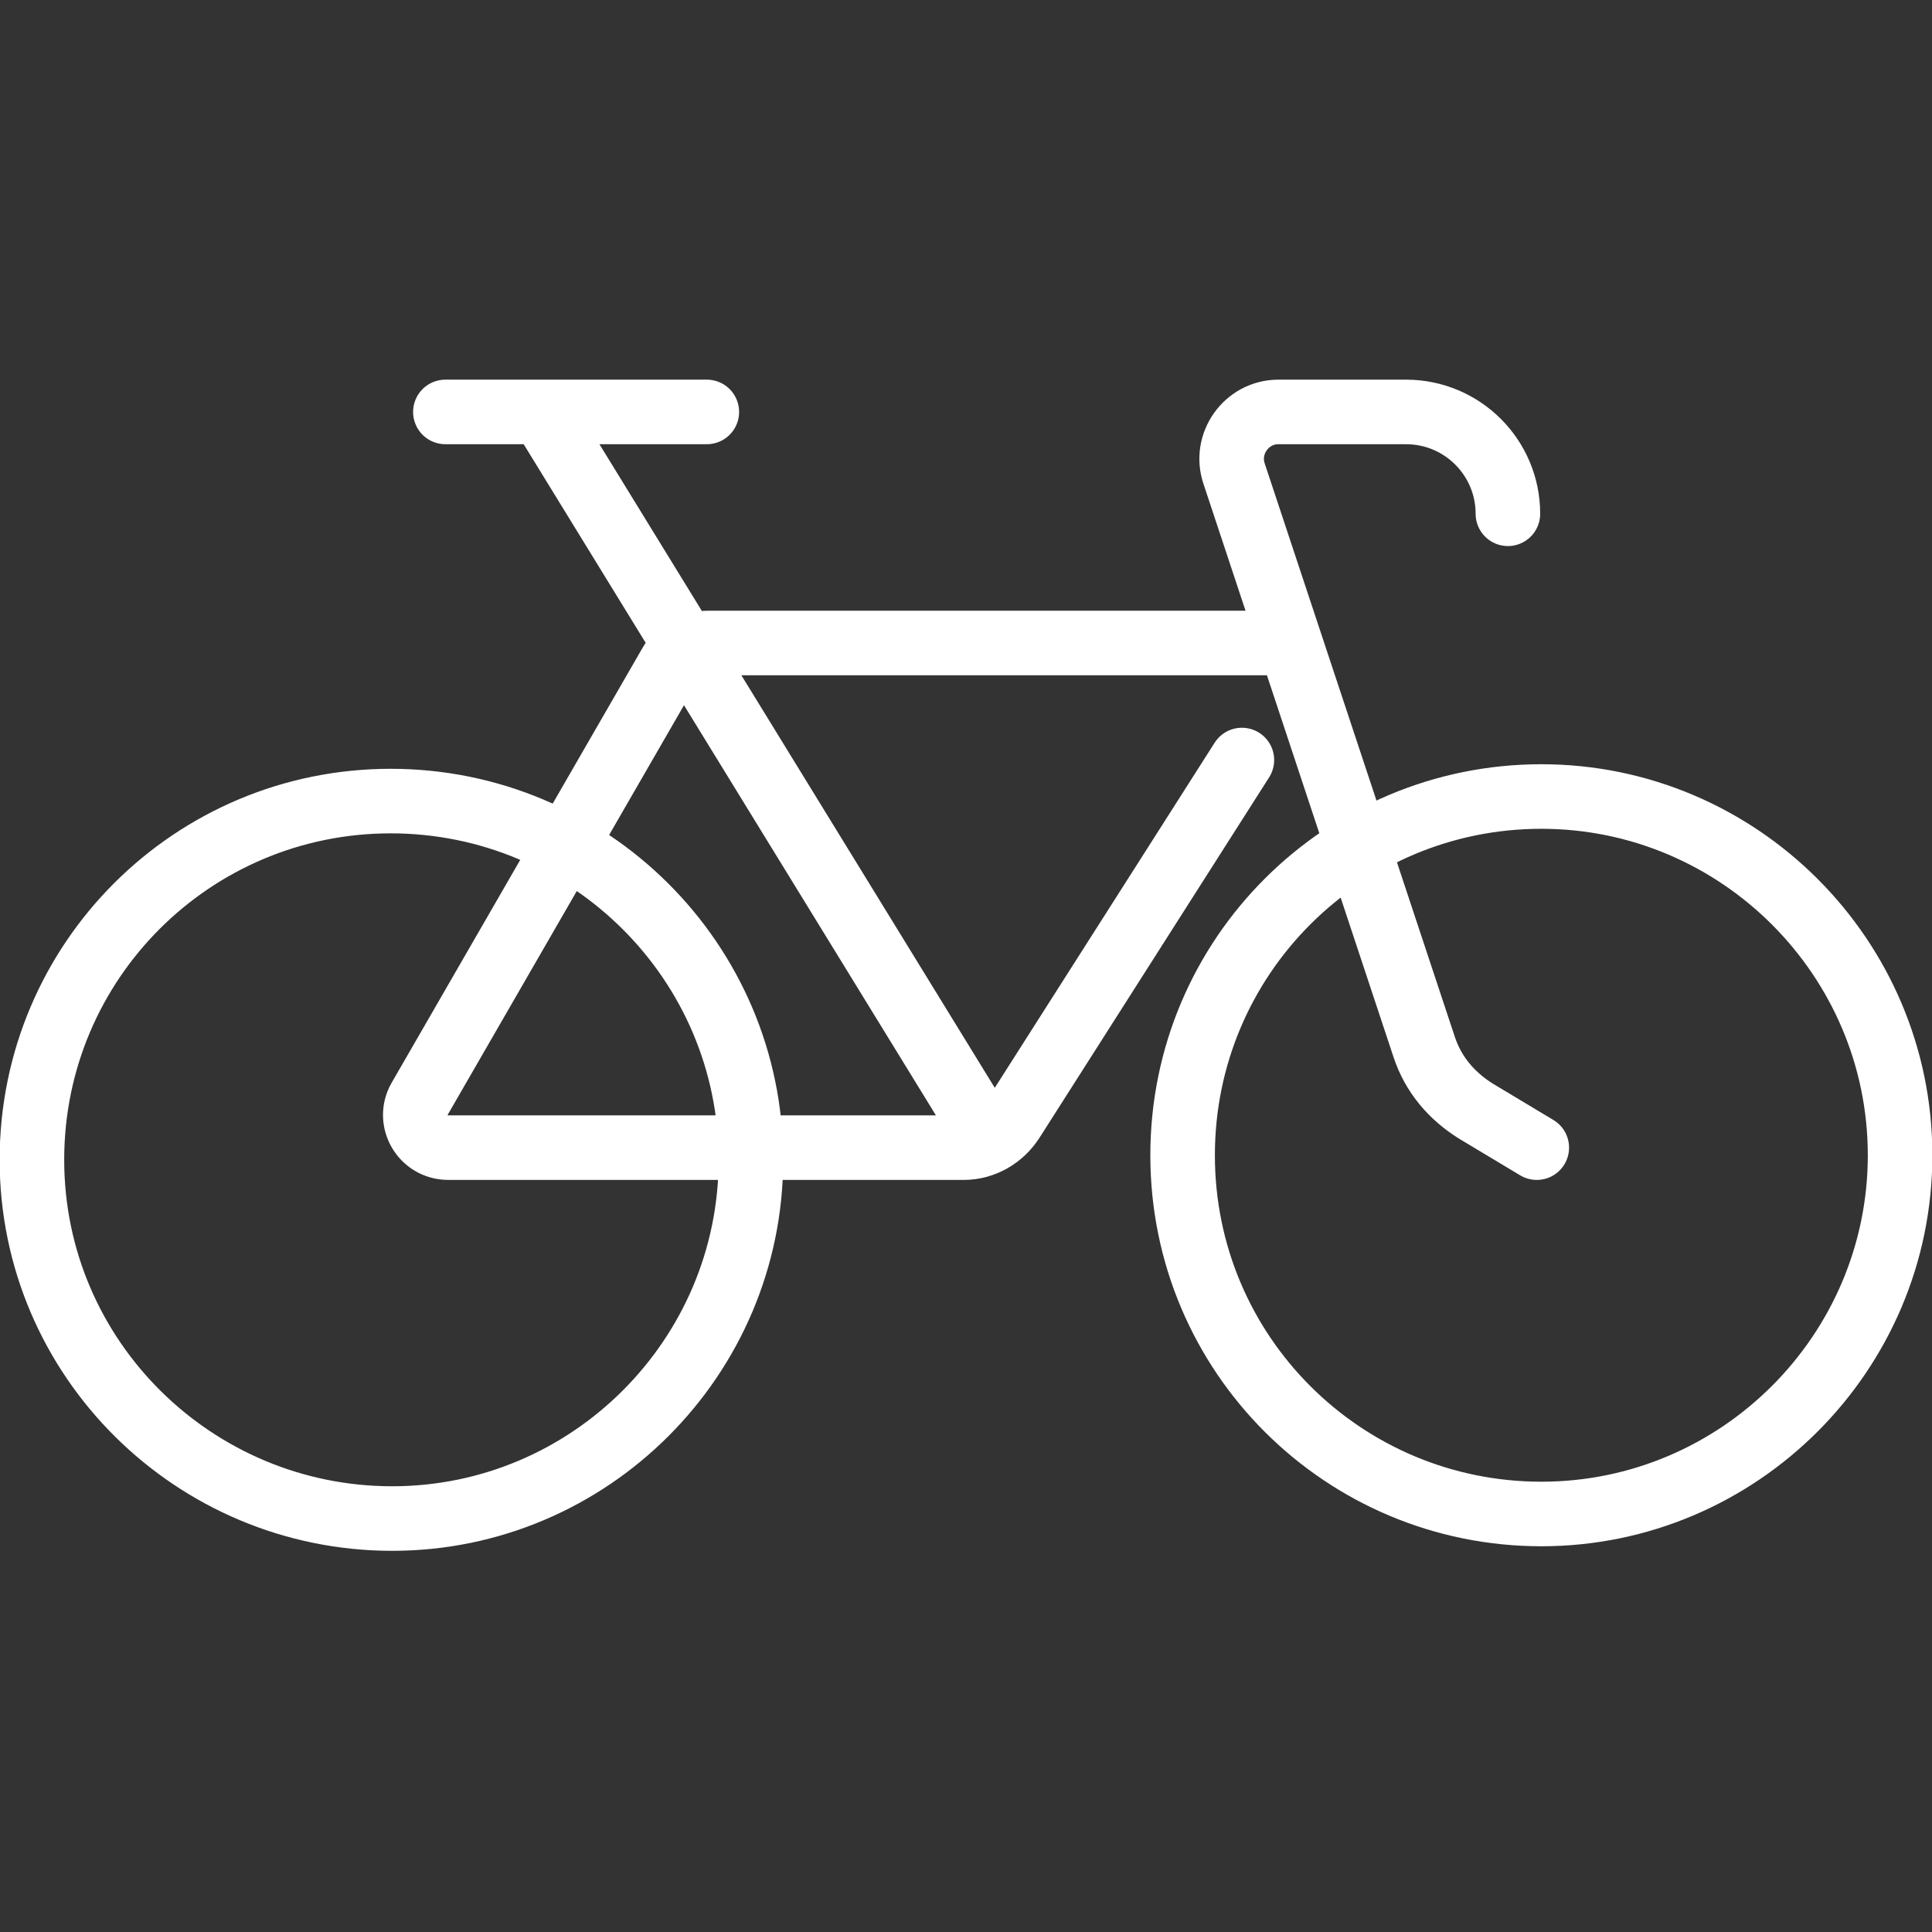
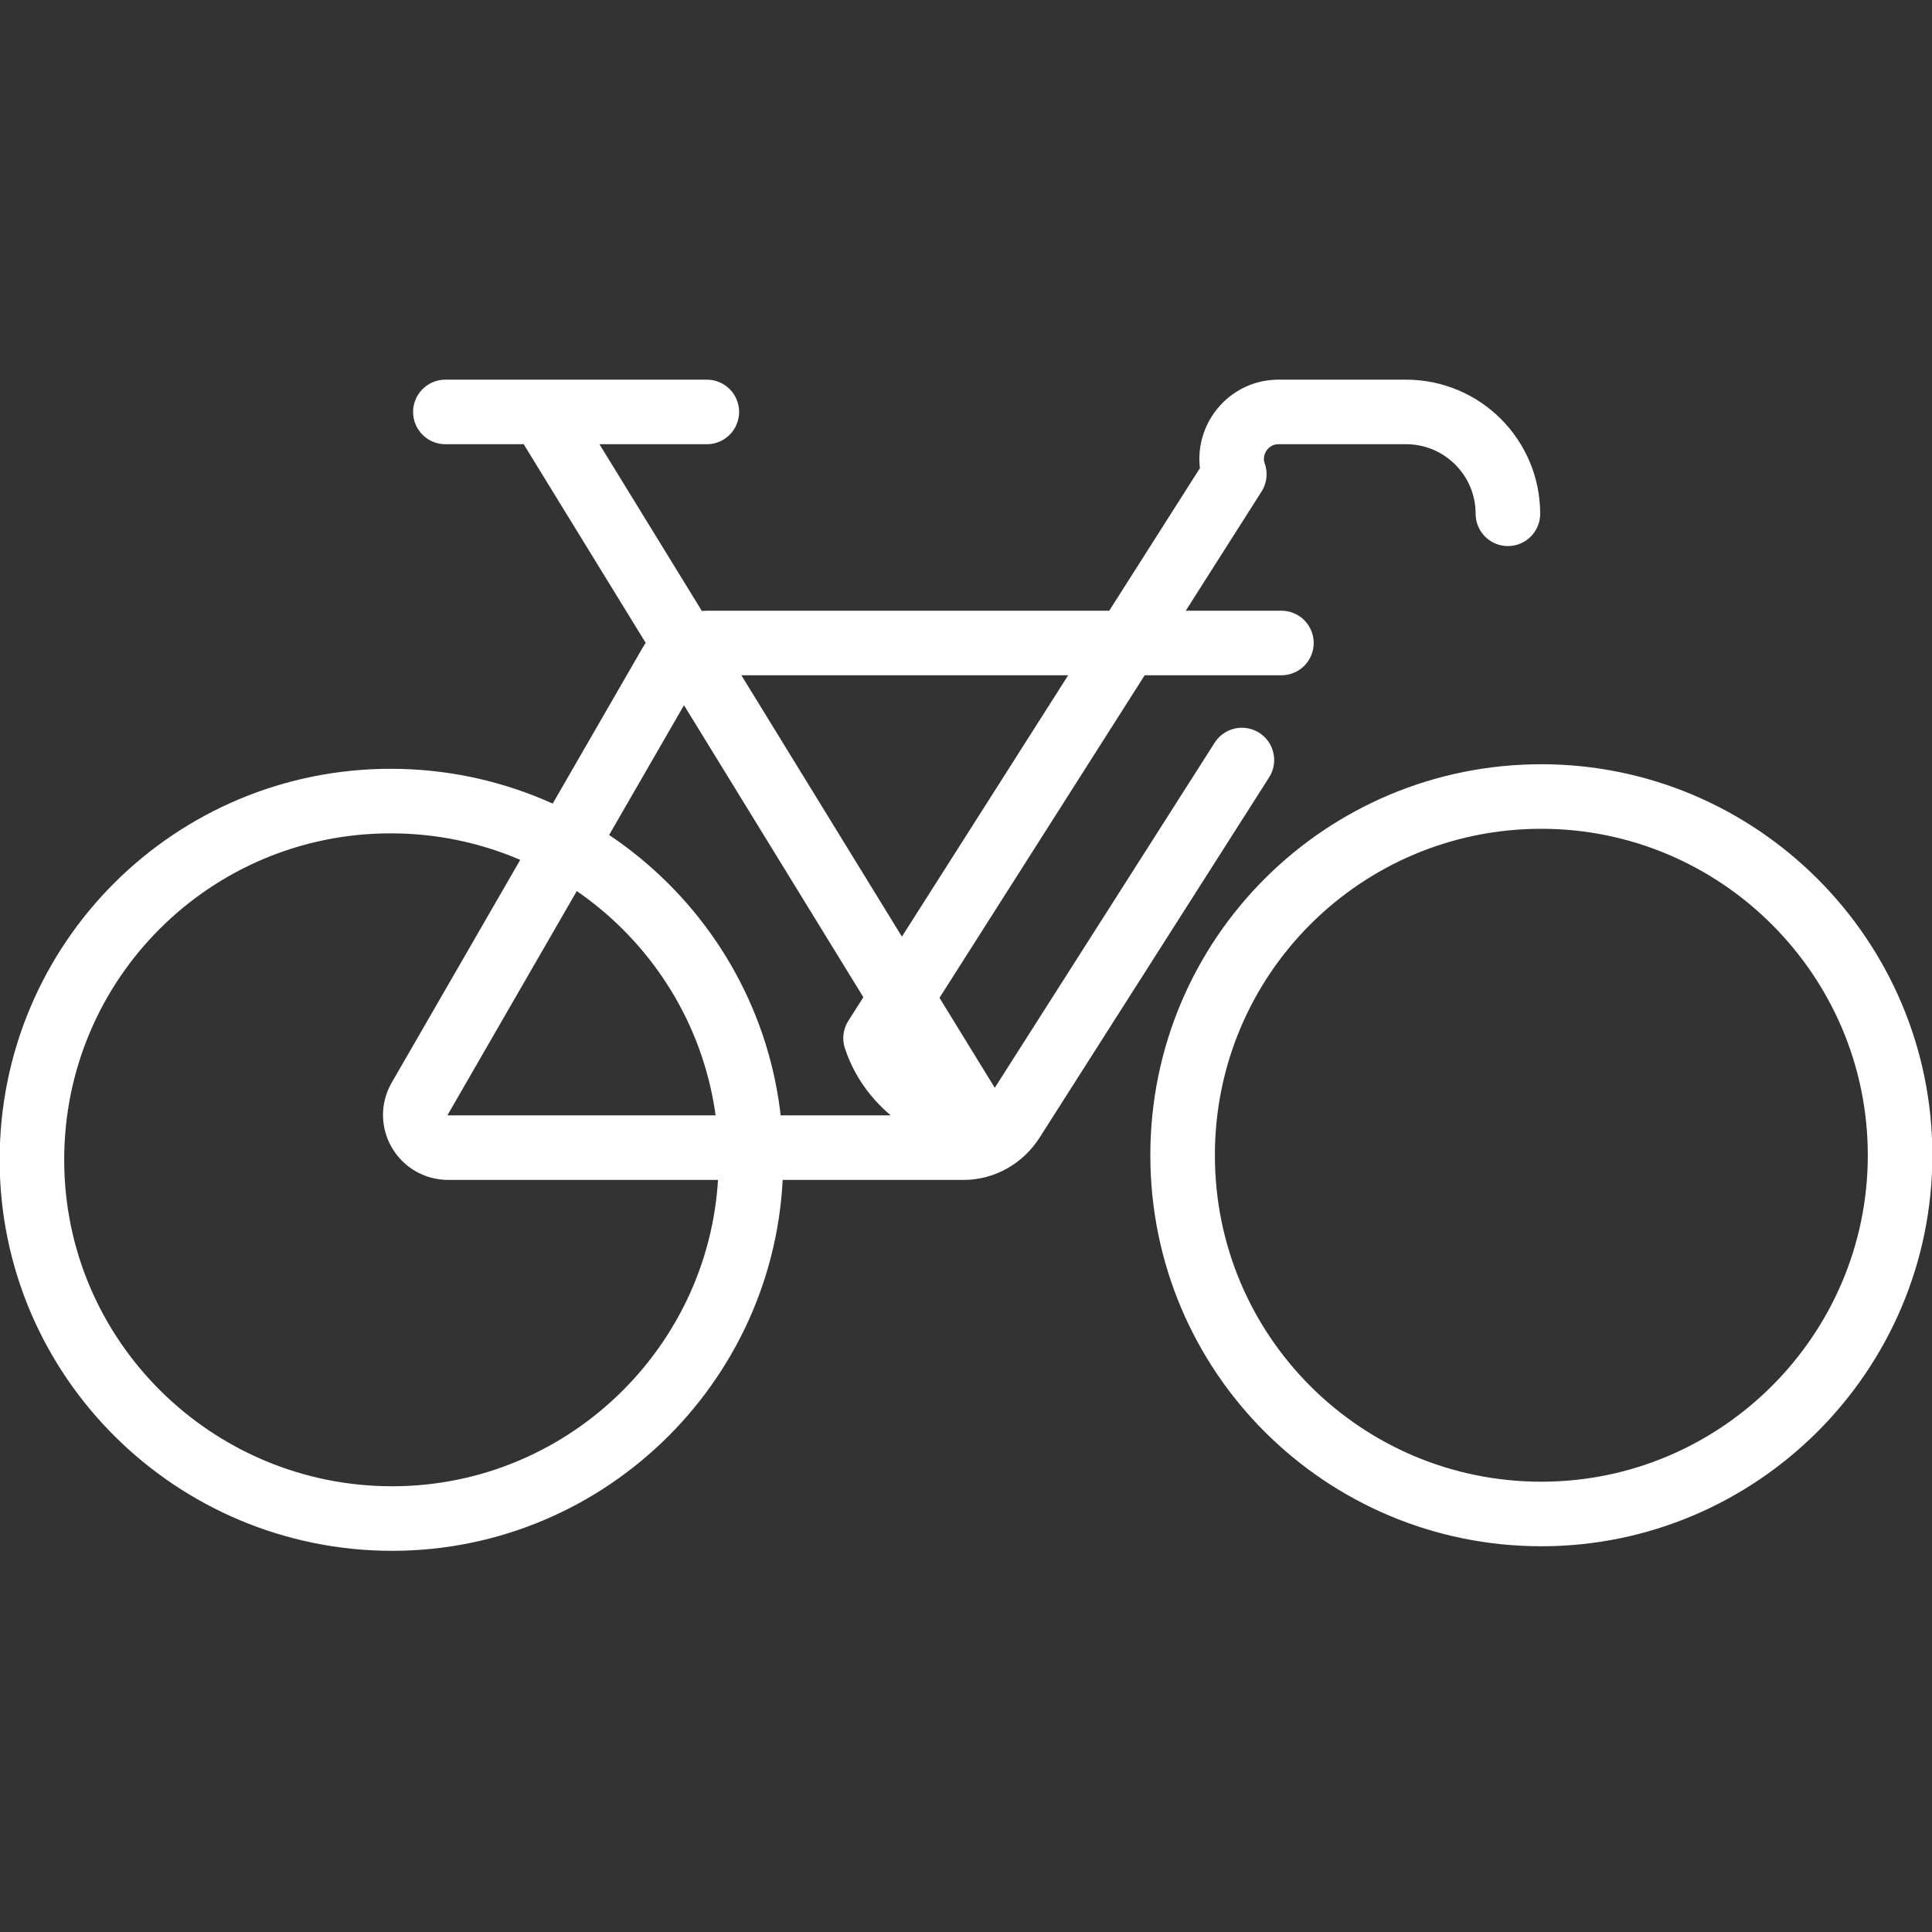
<svg xmlns="http://www.w3.org/2000/svg" version="1.1" id="Ebene_1" x="0px" y="0px" viewBox="0 0 127.1 127.1" style="enable-background:new 0 0 127.1 127.1;" xml:space="preserve">
  <rect x="0" y="0" width="127.1" height="127.1" fill="#333333" stroke="none" />
  <style type="text/css">
	.st0{fill:none;stroke:#FFFFFF;stroke-width:4.247;stroke-linecap:round;stroke-linejoin:round;stroke-miterlimit:10;}
</style>
  <g>
-     <path class="st0" d="M29.3,27.1h17.2 M35.7,27.2L65,74.9 M101.1,75.5l-4-2.4c-1.6-1-2.8-2.4-3.4-4.2L81.2,31.2   c-0.7-2,0.8-4.1,2.9-4.1h8.4c3.7,0,6.7,3,6.7,6.7 M84.3,42.3H46.6c-1,0-2,0.5-2.5,1.4L27.6,72.3c-0.8,1.4,0.2,3.2,1.9,3.2h33.9   c1.3,0,2.5-0.7,3.2-1.8L81.7,50 M49.4,76.3c0,13-10.6,23.6-23.6,23.6S2.1,89.4,2.1,76.3s10.6-23.6,23.6-23.6   C38.8,52.7,49.4,63.3,49.4,76.3z M125,76c0,13-10.6,23.6-23.6,23.6S77.8,89.1,77.8,76s10.6-23.6,23.6-23.6   C114.4,52.4,125,63,125,76z" />
+     <path class="st0" d="M29.3,27.1h17.2 M35.7,27.2L65,74.9 l-4-2.4c-1.6-1-2.8-2.4-3.4-4.2L81.2,31.2   c-0.7-2,0.8-4.1,2.9-4.1h8.4c3.7,0,6.7,3,6.7,6.7 M84.3,42.3H46.6c-1,0-2,0.5-2.5,1.4L27.6,72.3c-0.8,1.4,0.2,3.2,1.9,3.2h33.9   c1.3,0,2.5-0.7,3.2-1.8L81.7,50 M49.4,76.3c0,13-10.6,23.6-23.6,23.6S2.1,89.4,2.1,76.3s10.6-23.6,23.6-23.6   C38.8,52.7,49.4,63.3,49.4,76.3z M125,76c0,13-10.6,23.6-23.6,23.6S77.8,89.1,77.8,76s10.6-23.6,23.6-23.6   C114.4,52.4,125,63,125,76z" />
  </g>
</svg>